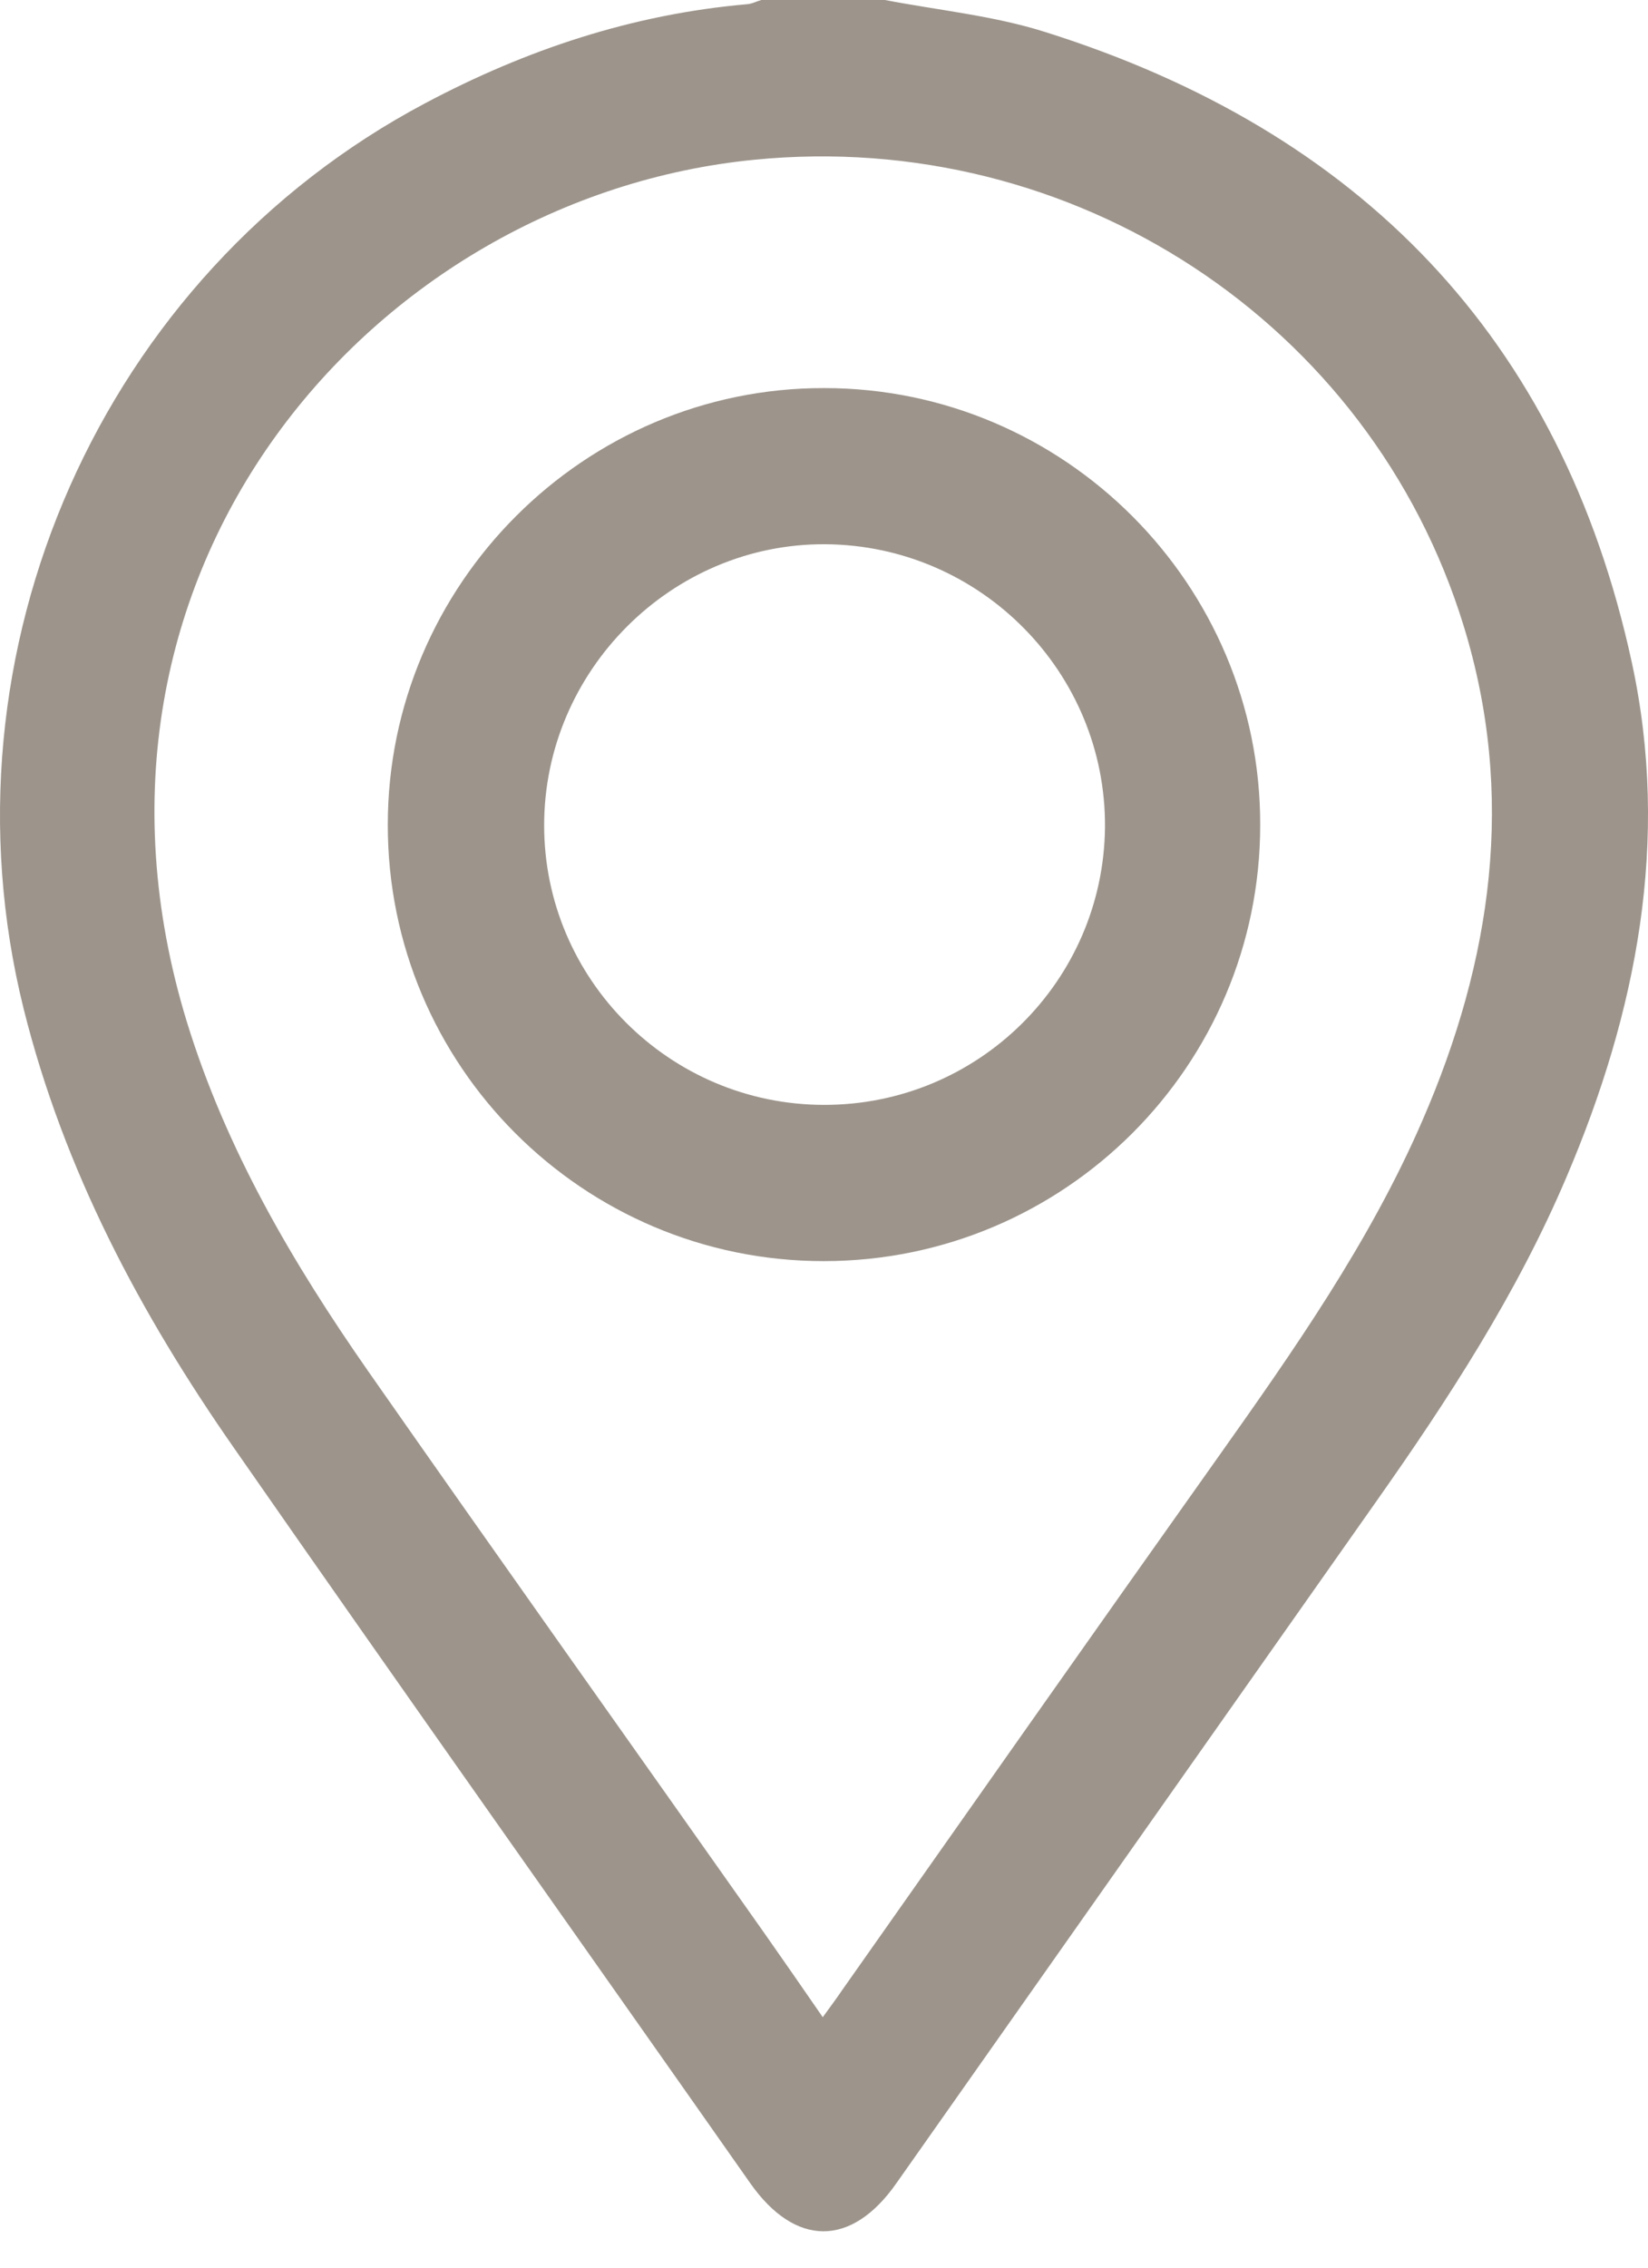
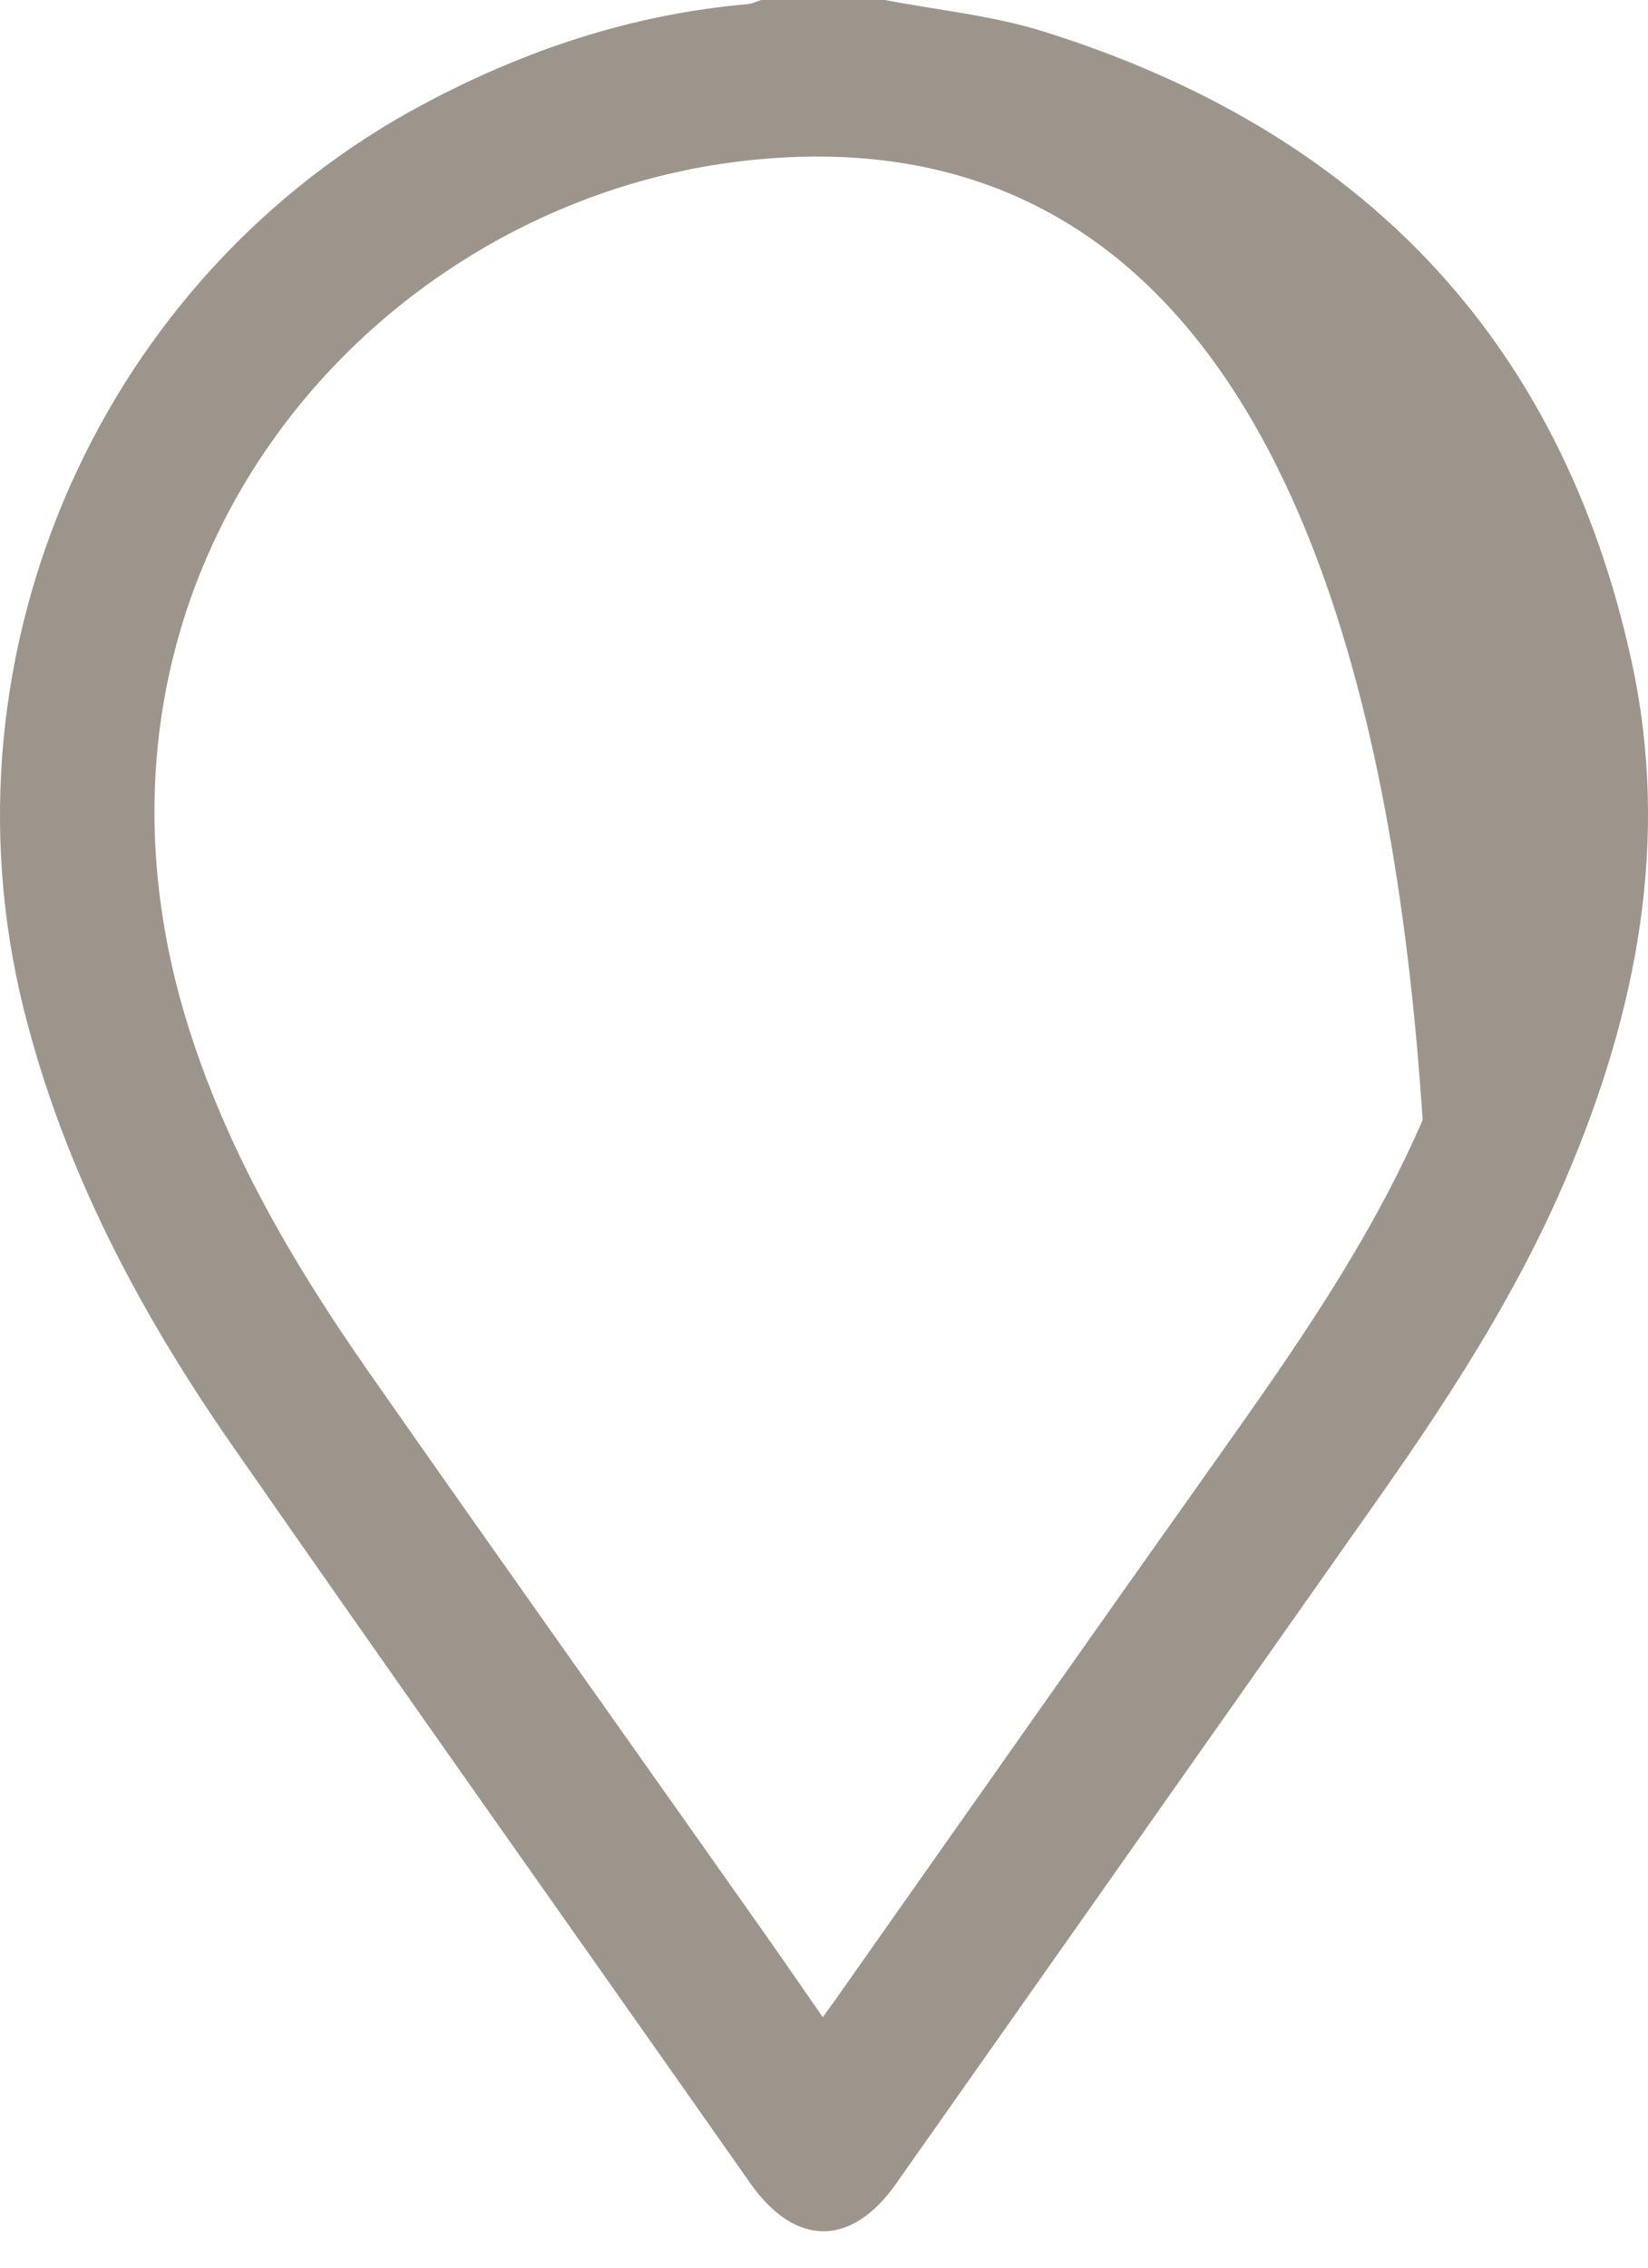
<svg xmlns="http://www.w3.org/2000/svg" width="16" height="22" viewBox="0 0 16 22" fill="none">
-   <path d="M8.592 0C9.113 0.1 9.648 0.152 10.149 0.311C13.188 1.267 15.157 3.265 15.843 6.427C16.217 8.153 15.891 9.82 15.208 11.421C14.728 12.55 14.063 13.572 13.36 14.569C11.806 16.775 10.255 18.977 8.702 21.182C8.266 21.804 7.721 21.8 7.285 21.182C5.615 18.804 3.934 16.436 2.274 14.051C1.361 12.743 0.62 11.352 0.229 9.785C-0.631 6.323 0.987 2.665 4.129 1.001C5.11 0.48 6.143 0.138 7.251 0.041C7.299 0.038 7.343 0.014 7.391 0C7.789 0 8.191 0 8.588 0H8.592ZM7.988 19.57C8.067 19.46 8.122 19.388 8.173 19.312C9.384 17.593 10.595 15.87 11.813 14.155C12.557 13.106 13.298 12.053 13.812 10.866C14.485 9.316 14.718 7.718 14.21 6.071C13.305 3.131 10.42 1.243 7.323 1.55C3.629 1.912 0.473 5.536 1.814 9.913C2.195 11.152 2.84 12.25 3.574 13.302C4.846 15.121 6.136 16.933 7.415 18.746C7.601 19.011 7.786 19.277 7.988 19.57Z" fill="#9D958C" />
-   <path d="M8.003 3.765C10.336 3.765 12.239 5.672 12.235 8.003C12.235 10.338 10.336 12.235 7.997 12.235C5.661 12.235 3.761 10.338 3.765 8C3.765 5.669 5.674 3.761 8 3.765H8.003ZM7.997 10.719C9.494 10.723 10.714 9.519 10.728 8.024C10.738 6.526 9.522 5.291 8.014 5.28C6.52 5.27 5.283 6.508 5.283 8.007C5.283 9.498 6.499 10.716 7.997 10.719Z" fill="#9D958C" />
+   <path d="M8.592 0C9.113 0.1 9.648 0.152 10.149 0.311C13.188 1.267 15.157 3.265 15.843 6.427C16.217 8.153 15.891 9.82 15.208 11.421C14.728 12.55 14.063 13.572 13.36 14.569C11.806 16.775 10.255 18.977 8.702 21.182C8.266 21.804 7.721 21.8 7.285 21.182C5.615 18.804 3.934 16.436 2.274 14.051C1.361 12.743 0.62 11.352 0.229 9.785C-0.631 6.323 0.987 2.665 4.129 1.001C5.11 0.48 6.143 0.138 7.251 0.041C7.299 0.038 7.343 0.014 7.391 0C7.789 0 8.191 0 8.588 0H8.592ZM7.988 19.57C8.067 19.46 8.122 19.388 8.173 19.312C9.384 17.593 10.595 15.87 11.813 14.155C12.557 13.106 13.298 12.053 13.812 10.866C13.305 3.131 10.42 1.243 7.323 1.55C3.629 1.912 0.473 5.536 1.814 9.913C2.195 11.152 2.84 12.25 3.574 13.302C4.846 15.121 6.136 16.933 7.415 18.746C7.601 19.011 7.786 19.277 7.988 19.57Z" fill="#9D958C" />
</svg>